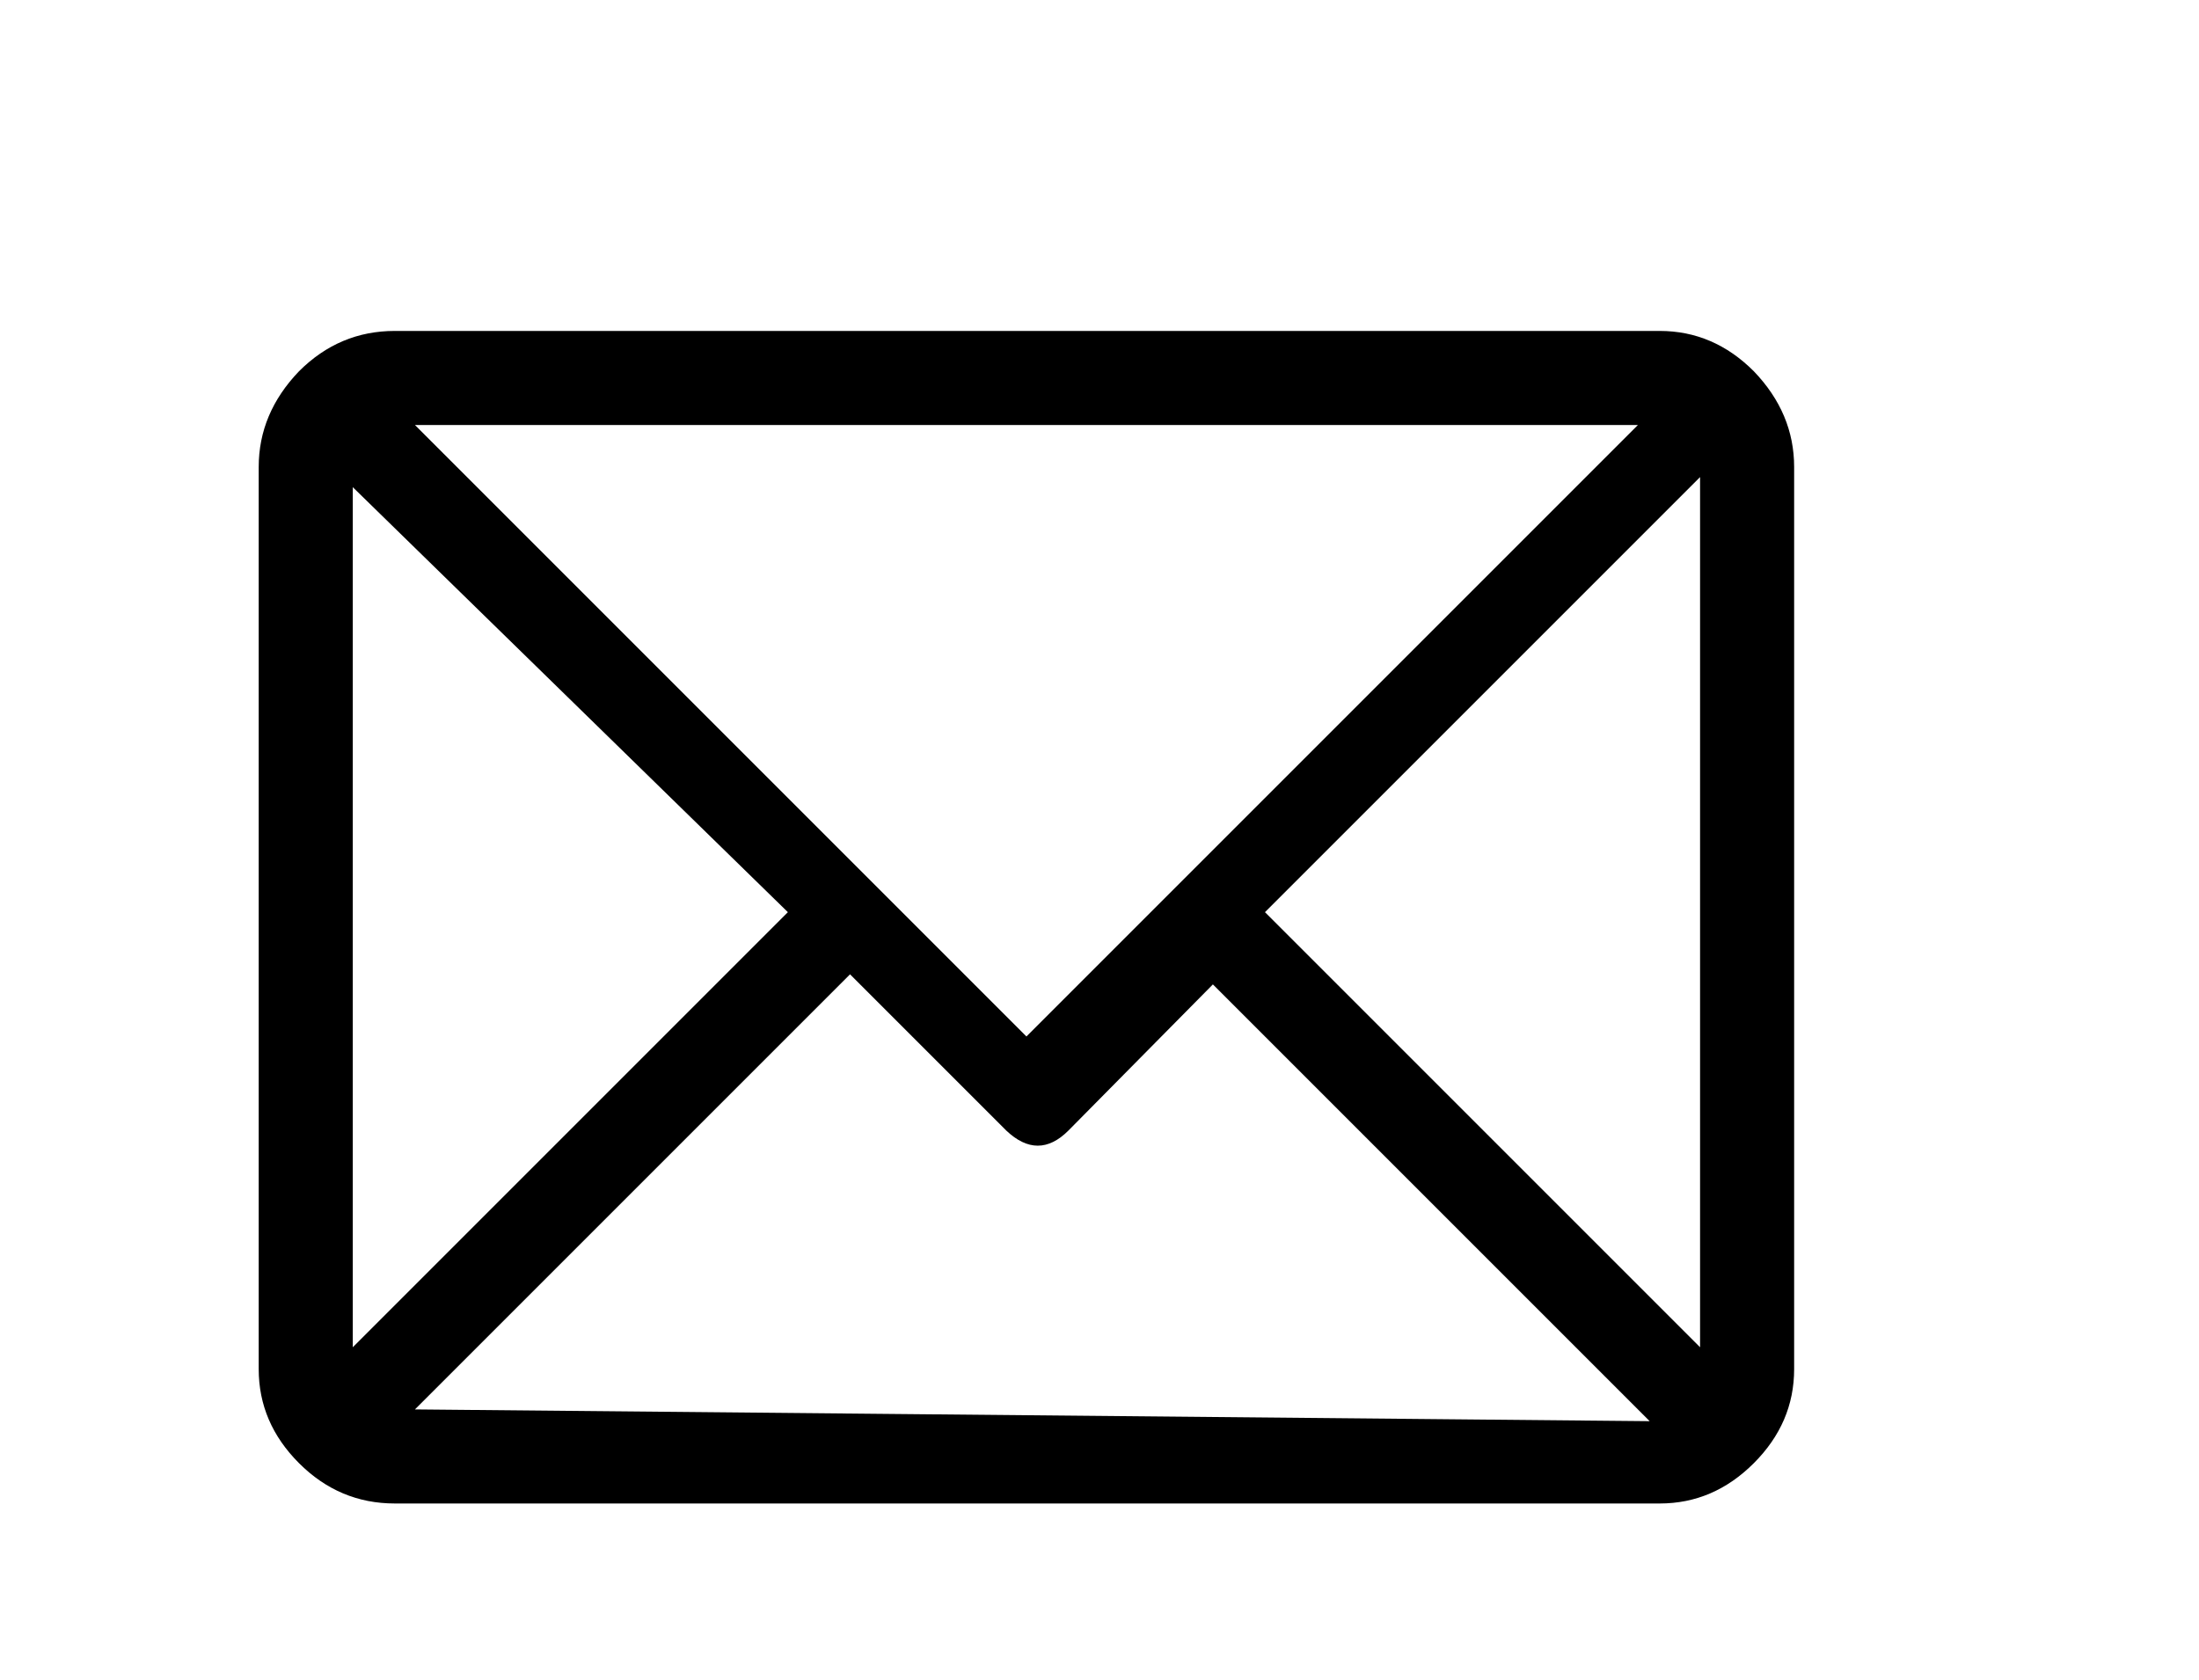
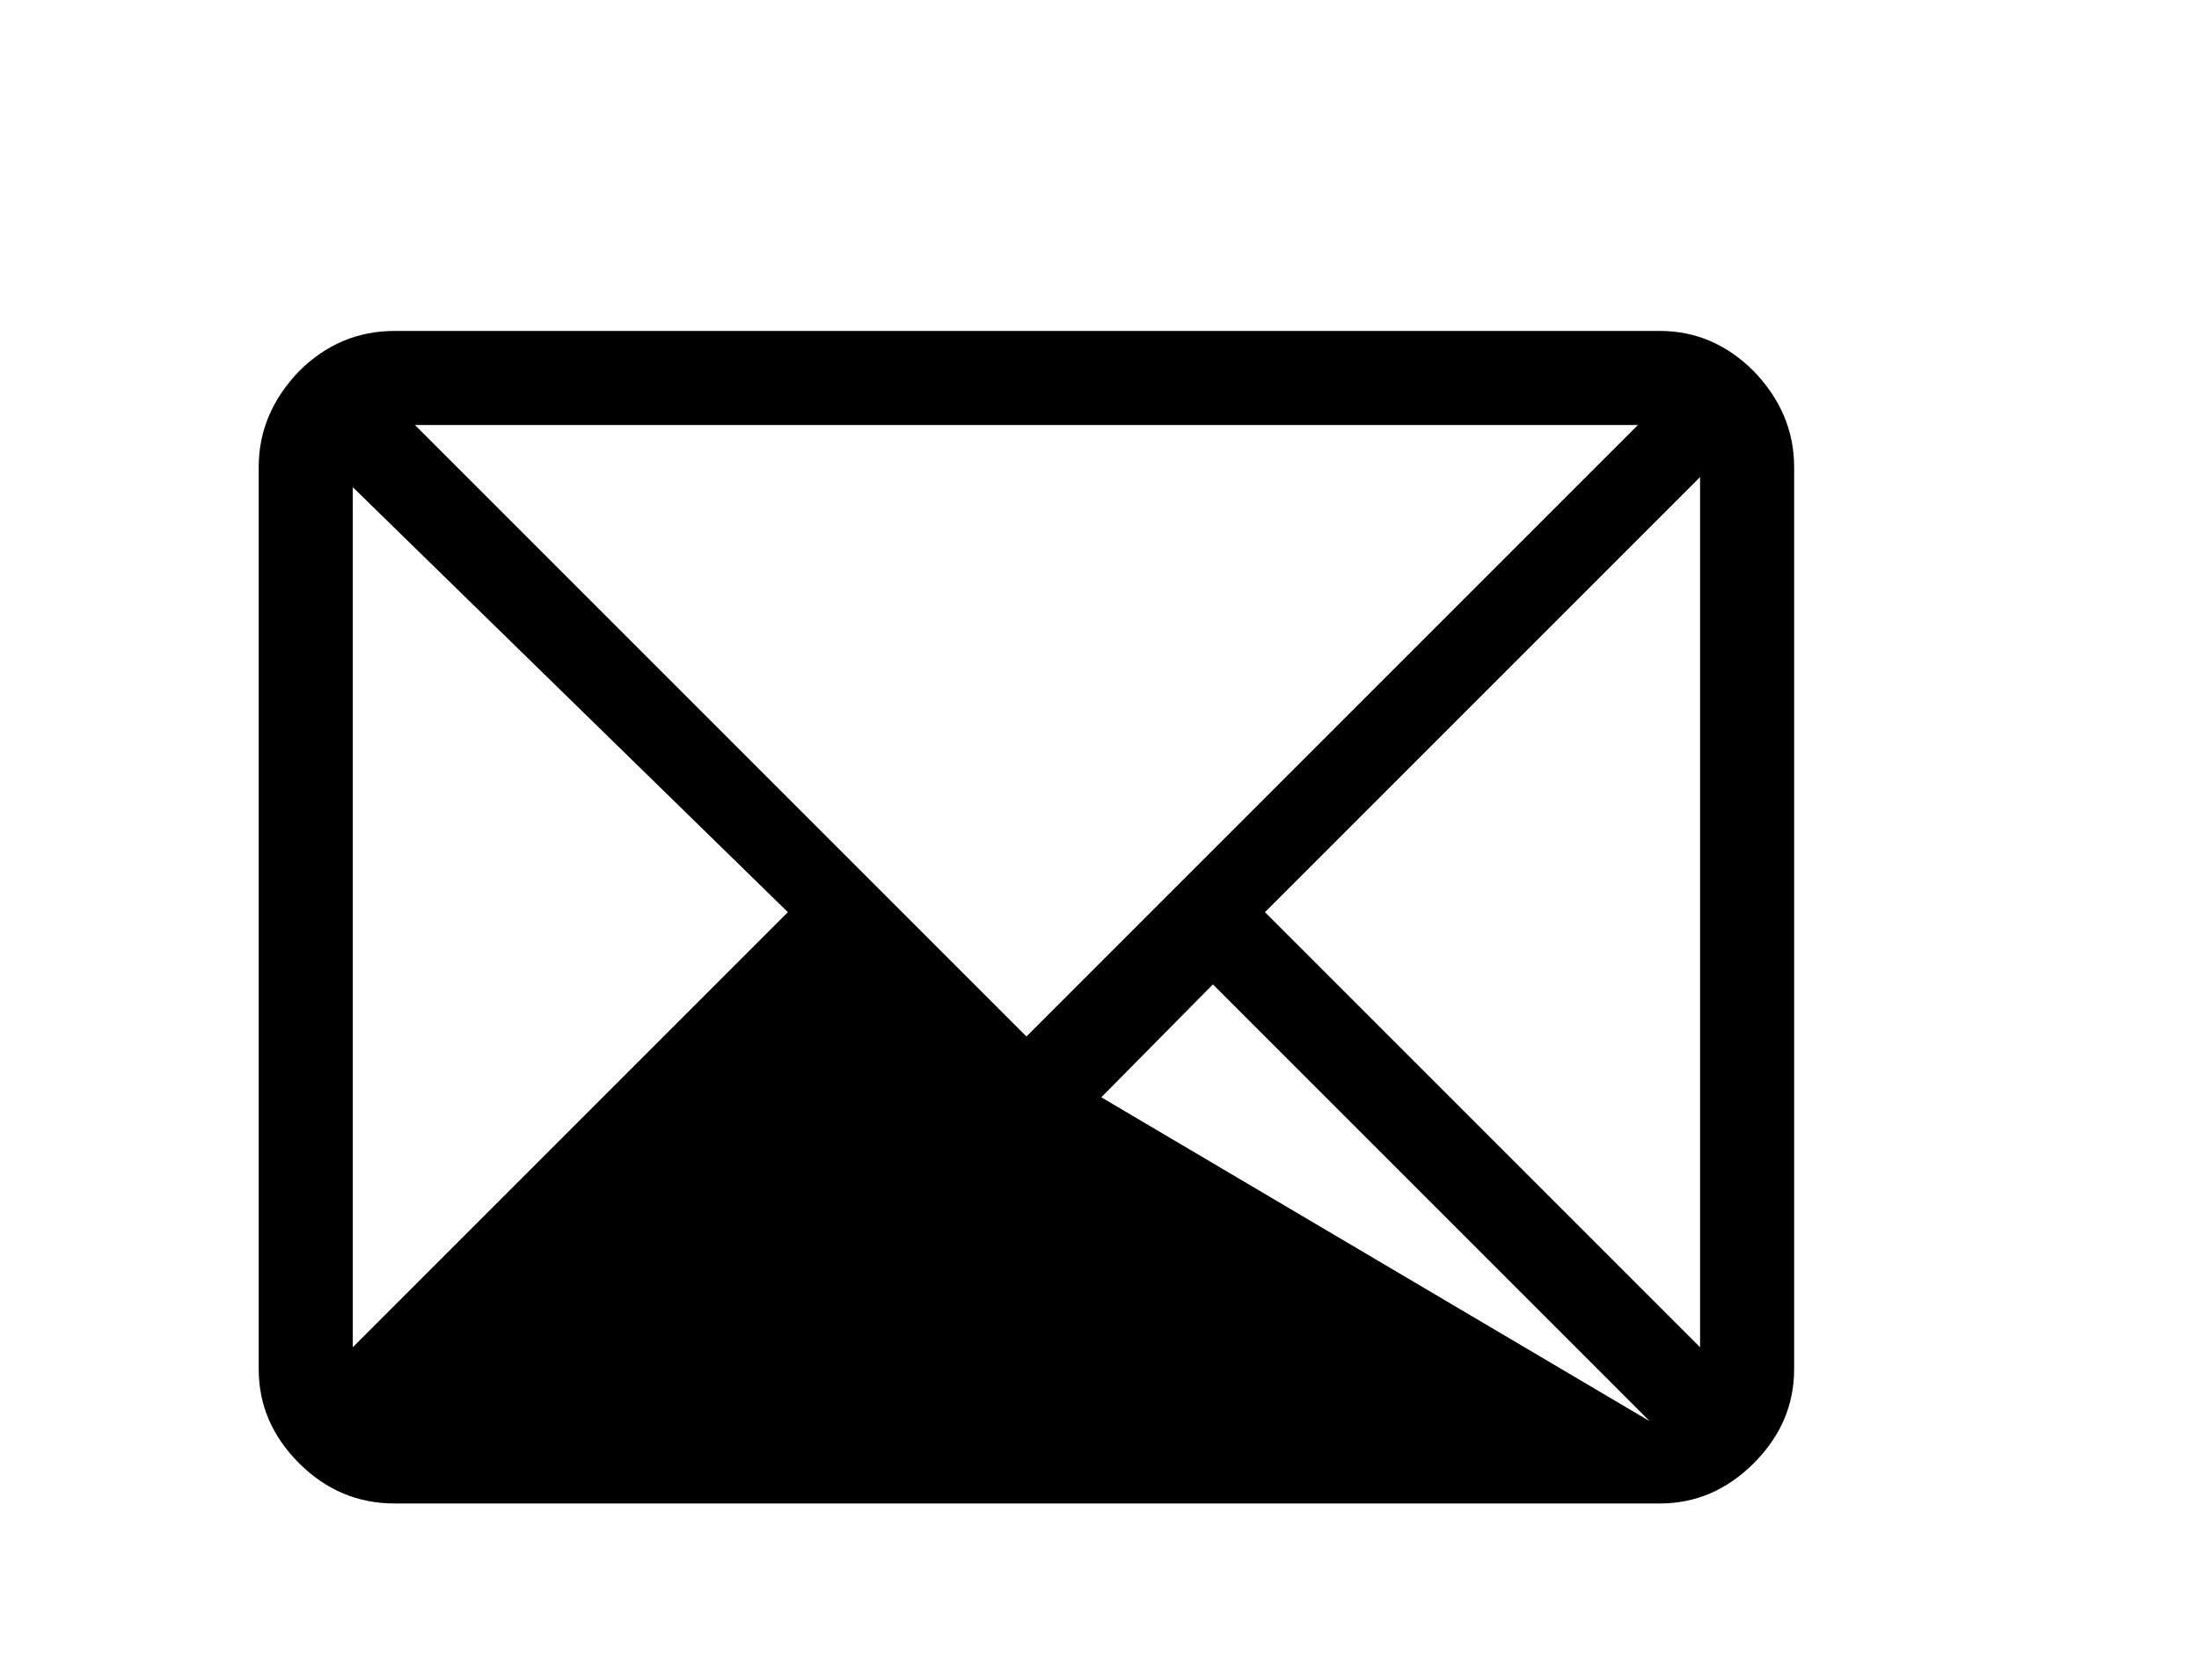
<svg xmlns="http://www.w3.org/2000/svg" id="icon_envelope-2" viewBox="0 0 130.9 100">
-   <path d="M98.8 19.7L98.8 19.7L23.5 19.7Q20.2 19.7 17.8 22.1Q15.4 24.6 15.4 27.8L15.4 27.8L15.4 81.5Q15.4 84.7 17.8 87.1Q20.2 89.5 23.5 89.5L23.5 89.5L98.8 89.5Q102 89.5 104.4 87.1Q106.8 84.7 106.8 81.5L106.8 81.5L106.8 27.8Q106.8 24.6 104.4 22.1Q102 19.7 98.8 19.7ZM24.7 25.3L97.5 25.3L61.1 61.7L24.7 25.3ZM46.9 54.3L21 80.2L21 29L46.9 54.3ZM98.2 84.6L24.7 83.9L50.6 58L59.9 67.3Q61.8 69.1 63.6 67.3L63.6 67.3L72.2 58.6L98.2 84.6ZM101.2 28.4L101.2 80.2L75.3 54.3L101.2 28.4Z" id="path_envelope-2" />
+   <path d="M98.8 19.7L98.8 19.7L23.5 19.7Q20.2 19.7 17.8 22.1Q15.4 24.6 15.4 27.8L15.4 27.8L15.4 81.5Q15.4 84.7 17.8 87.1Q20.2 89.5 23.5 89.5L23.5 89.5L98.8 89.5Q102 89.5 104.4 87.1Q106.8 84.7 106.8 81.5L106.8 81.5L106.8 27.8Q106.8 24.6 104.4 22.1Q102 19.7 98.8 19.7ZM24.7 25.3L97.5 25.3L61.1 61.7L24.7 25.3ZM46.9 54.3L21 80.2L21 29L46.9 54.3ZL24.7 83.9L50.6 58L59.9 67.3Q61.8 69.1 63.6 67.3L63.6 67.3L72.2 58.6L98.2 84.6ZM101.2 28.4L101.2 80.2L75.3 54.3L101.2 28.4Z" id="path_envelope-2" />
</svg>